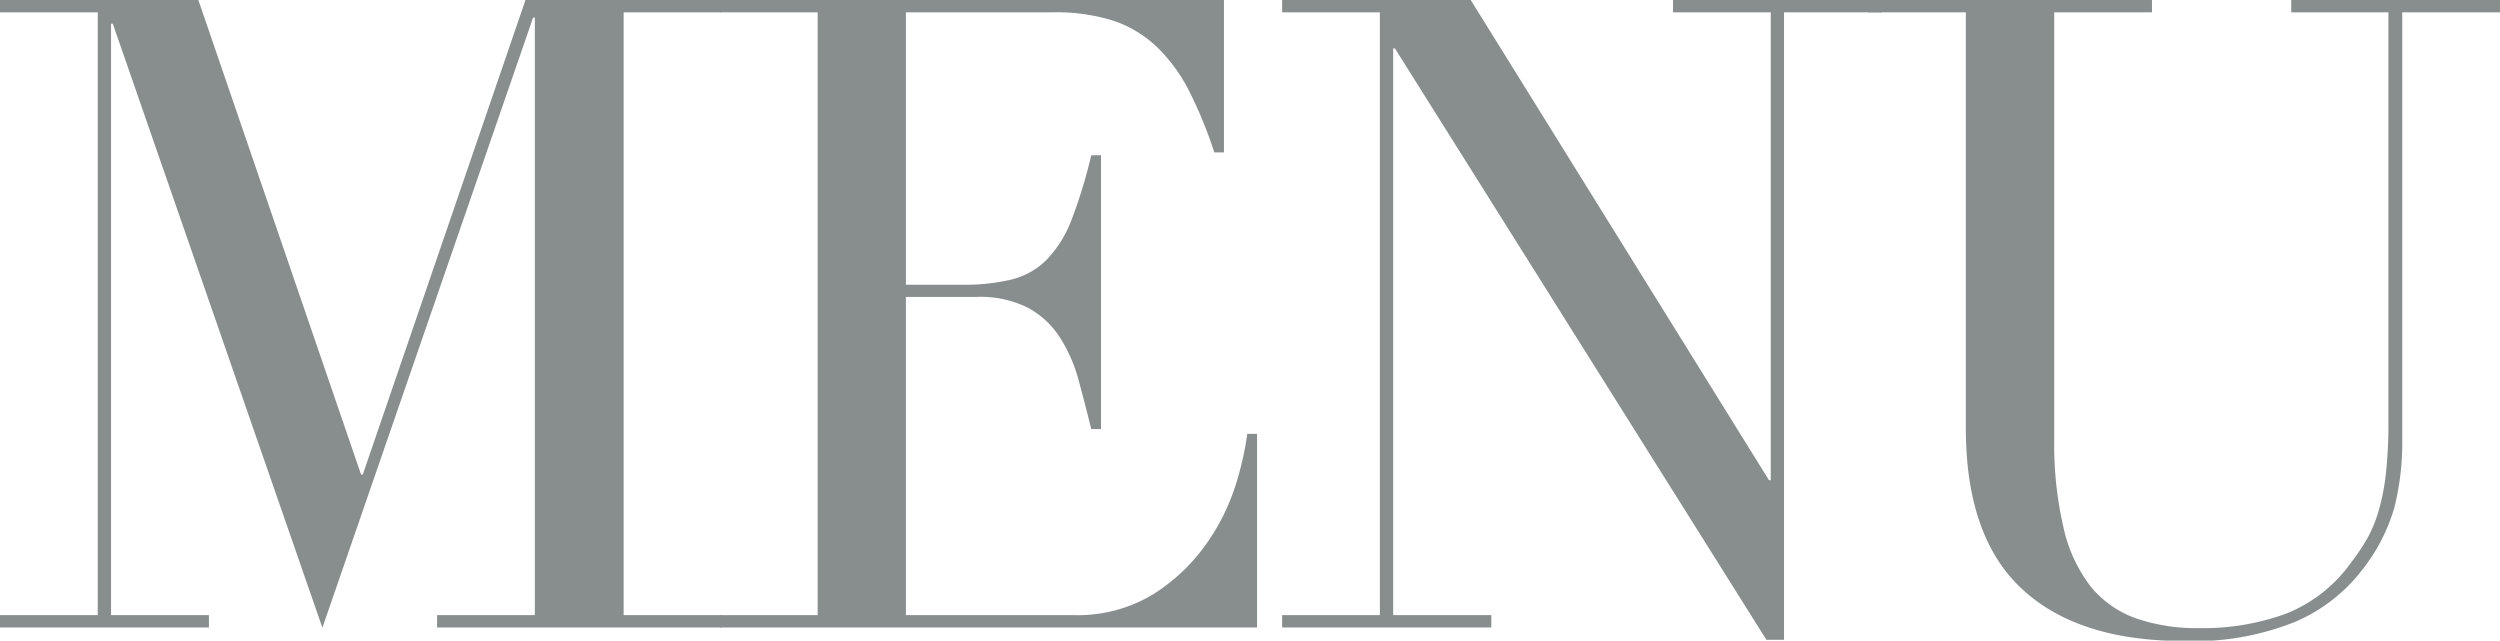
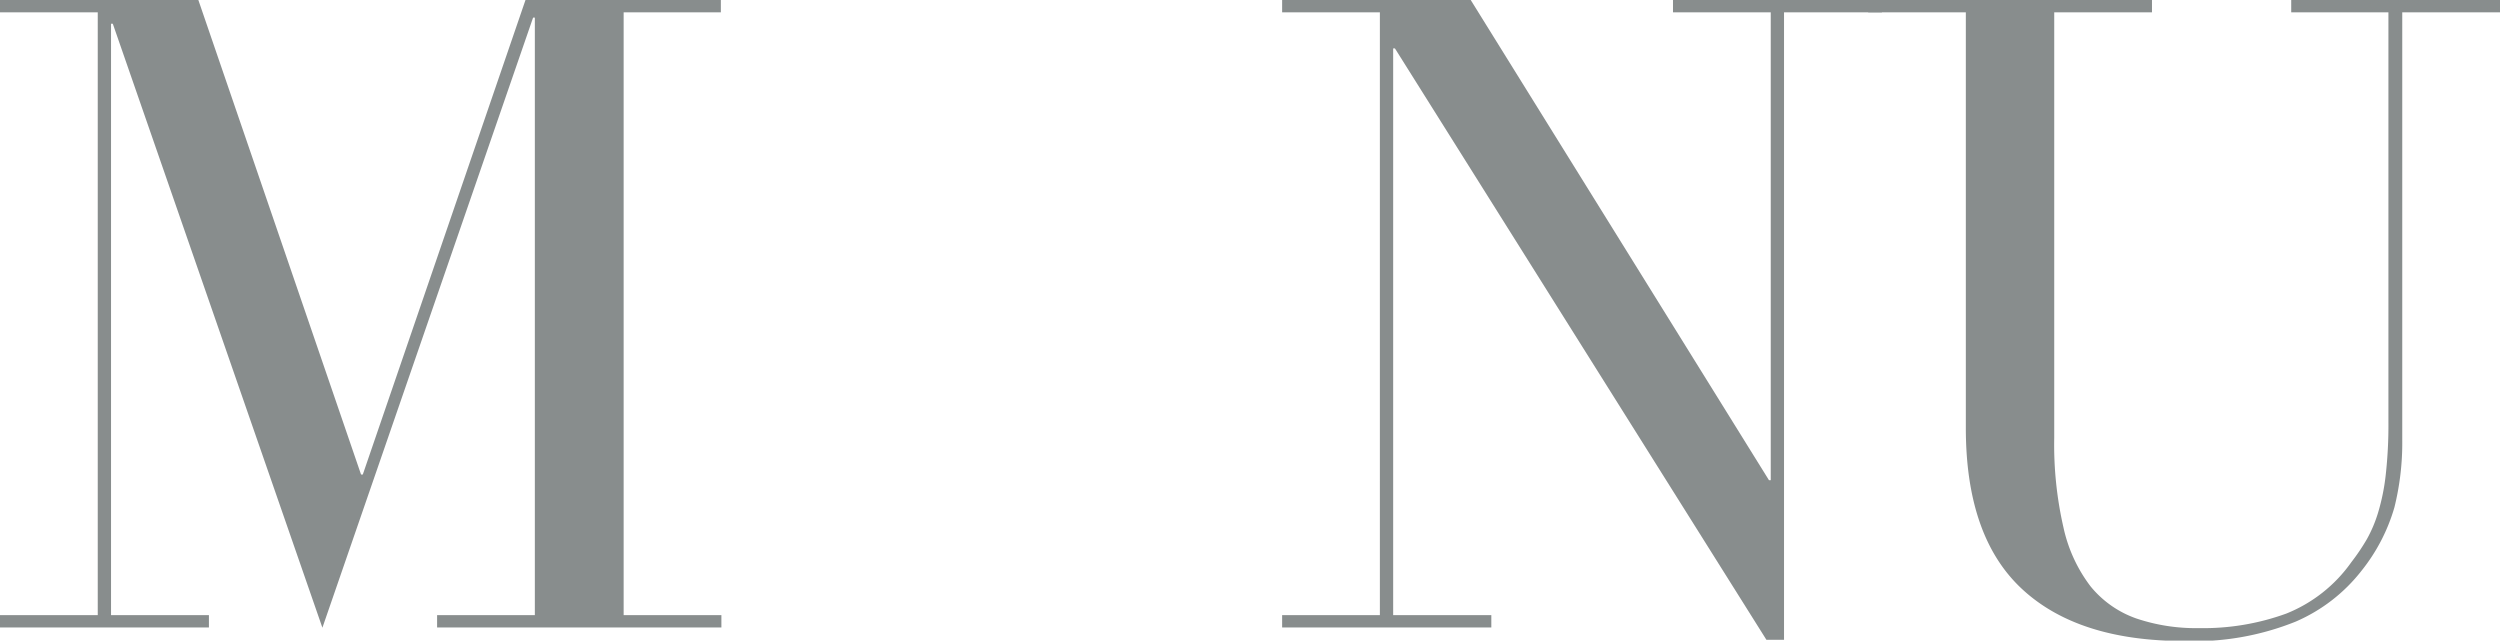
<svg xmlns="http://www.w3.org/2000/svg" viewBox="0 0 184.4 47.25">
  <defs>
    <style>.cls-1{fill:#888d8d;}</style>
  </defs>
  <title>menu</title>
  <g id="レイヤー_2" data-name="レイヤー 2">
    <g id="レイヤー_1-2" data-name="レイヤー 1">
      <path class="cls-1" d="M0,45.37H7.21V.91H0V0H14.63l12,35h.13l12-35H53.17V.91H46V45.37h7.21v.91H32.24v-.91h7.21V1.3h-.13l-15.54,45L8.32,1.75H8.19V45.37h7.22v.91H0Z" />
-       <path class="cls-1" d="M53.1,45.37h7.21V.91H53.1V0H90.28V11.24h-.71a32.66,32.66,0,0,0-1.82-4.45,12.27,12.27,0,0,0-2.34-3.25,8.61,8.61,0,0,0-3.25-2A14.05,14.05,0,0,0,77.61.91H66.82V21H71a14.63,14.63,0,0,0,3.64-.39,5.55,5.55,0,0,0,2.57-1.46,8.67,8.67,0,0,0,1.82-2.92,36,36,0,0,0,1.46-4.78h.72V31.65h-.72q-.46-1.88-.94-3.64a11.33,11.33,0,0,0-1.37-3.12,6.47,6.47,0,0,0-2.34-2.18,7.79,7.79,0,0,0-3.8-.81H66.82V45.37H79.1a10.78,10.78,0,0,0,5.95-1.53,13.85,13.85,0,0,0,3.87-3.64,15.79,15.79,0,0,0,2.21-4.39A23.1,23.1,0,0,0,92,32h.72V46.28H53.1Z" />
      <path class="cls-1" d="M94.57,45.37h7.21V.91H94.57V0h13.91l22,35.42h.13V.91h-7.21V0h15.41V.91h-7.22V47.19h-1.3L102.89,3.57h-.13V45.37H110v.91H94.57Z" />
      <path class="cls-1" d="M137.8,0h20.93V.91h-7.21V32.3a27.3,27.3,0,0,0,.68,6.6,11,11,0,0,0,2,4.35,7.59,7.59,0,0,0,3.38,2.37,13.74,13.74,0,0,0,4.61.71,17.9,17.9,0,0,0,6.44-1.07,10.76,10.76,0,0,0,4.81-3.8,15.44,15.44,0,0,0,1.14-1.69,9.87,9.87,0,0,0,.84-2,15.47,15.47,0,0,0,.55-2.73,33.2,33.2,0,0,0,.2-3.93V.91H169V0h15.4V.91h-7.21V32.43a19.71,19.71,0,0,1-.58,5,13.46,13.46,0,0,1-2.41,4.65,12.38,12.38,0,0,1-4.87,3.77,20,20,0,0,1-8.25,1.43q-7.8,0-11.93-3.83T145,31.65V.91H137.8Z" />
    </g>
  </g>
</svg>